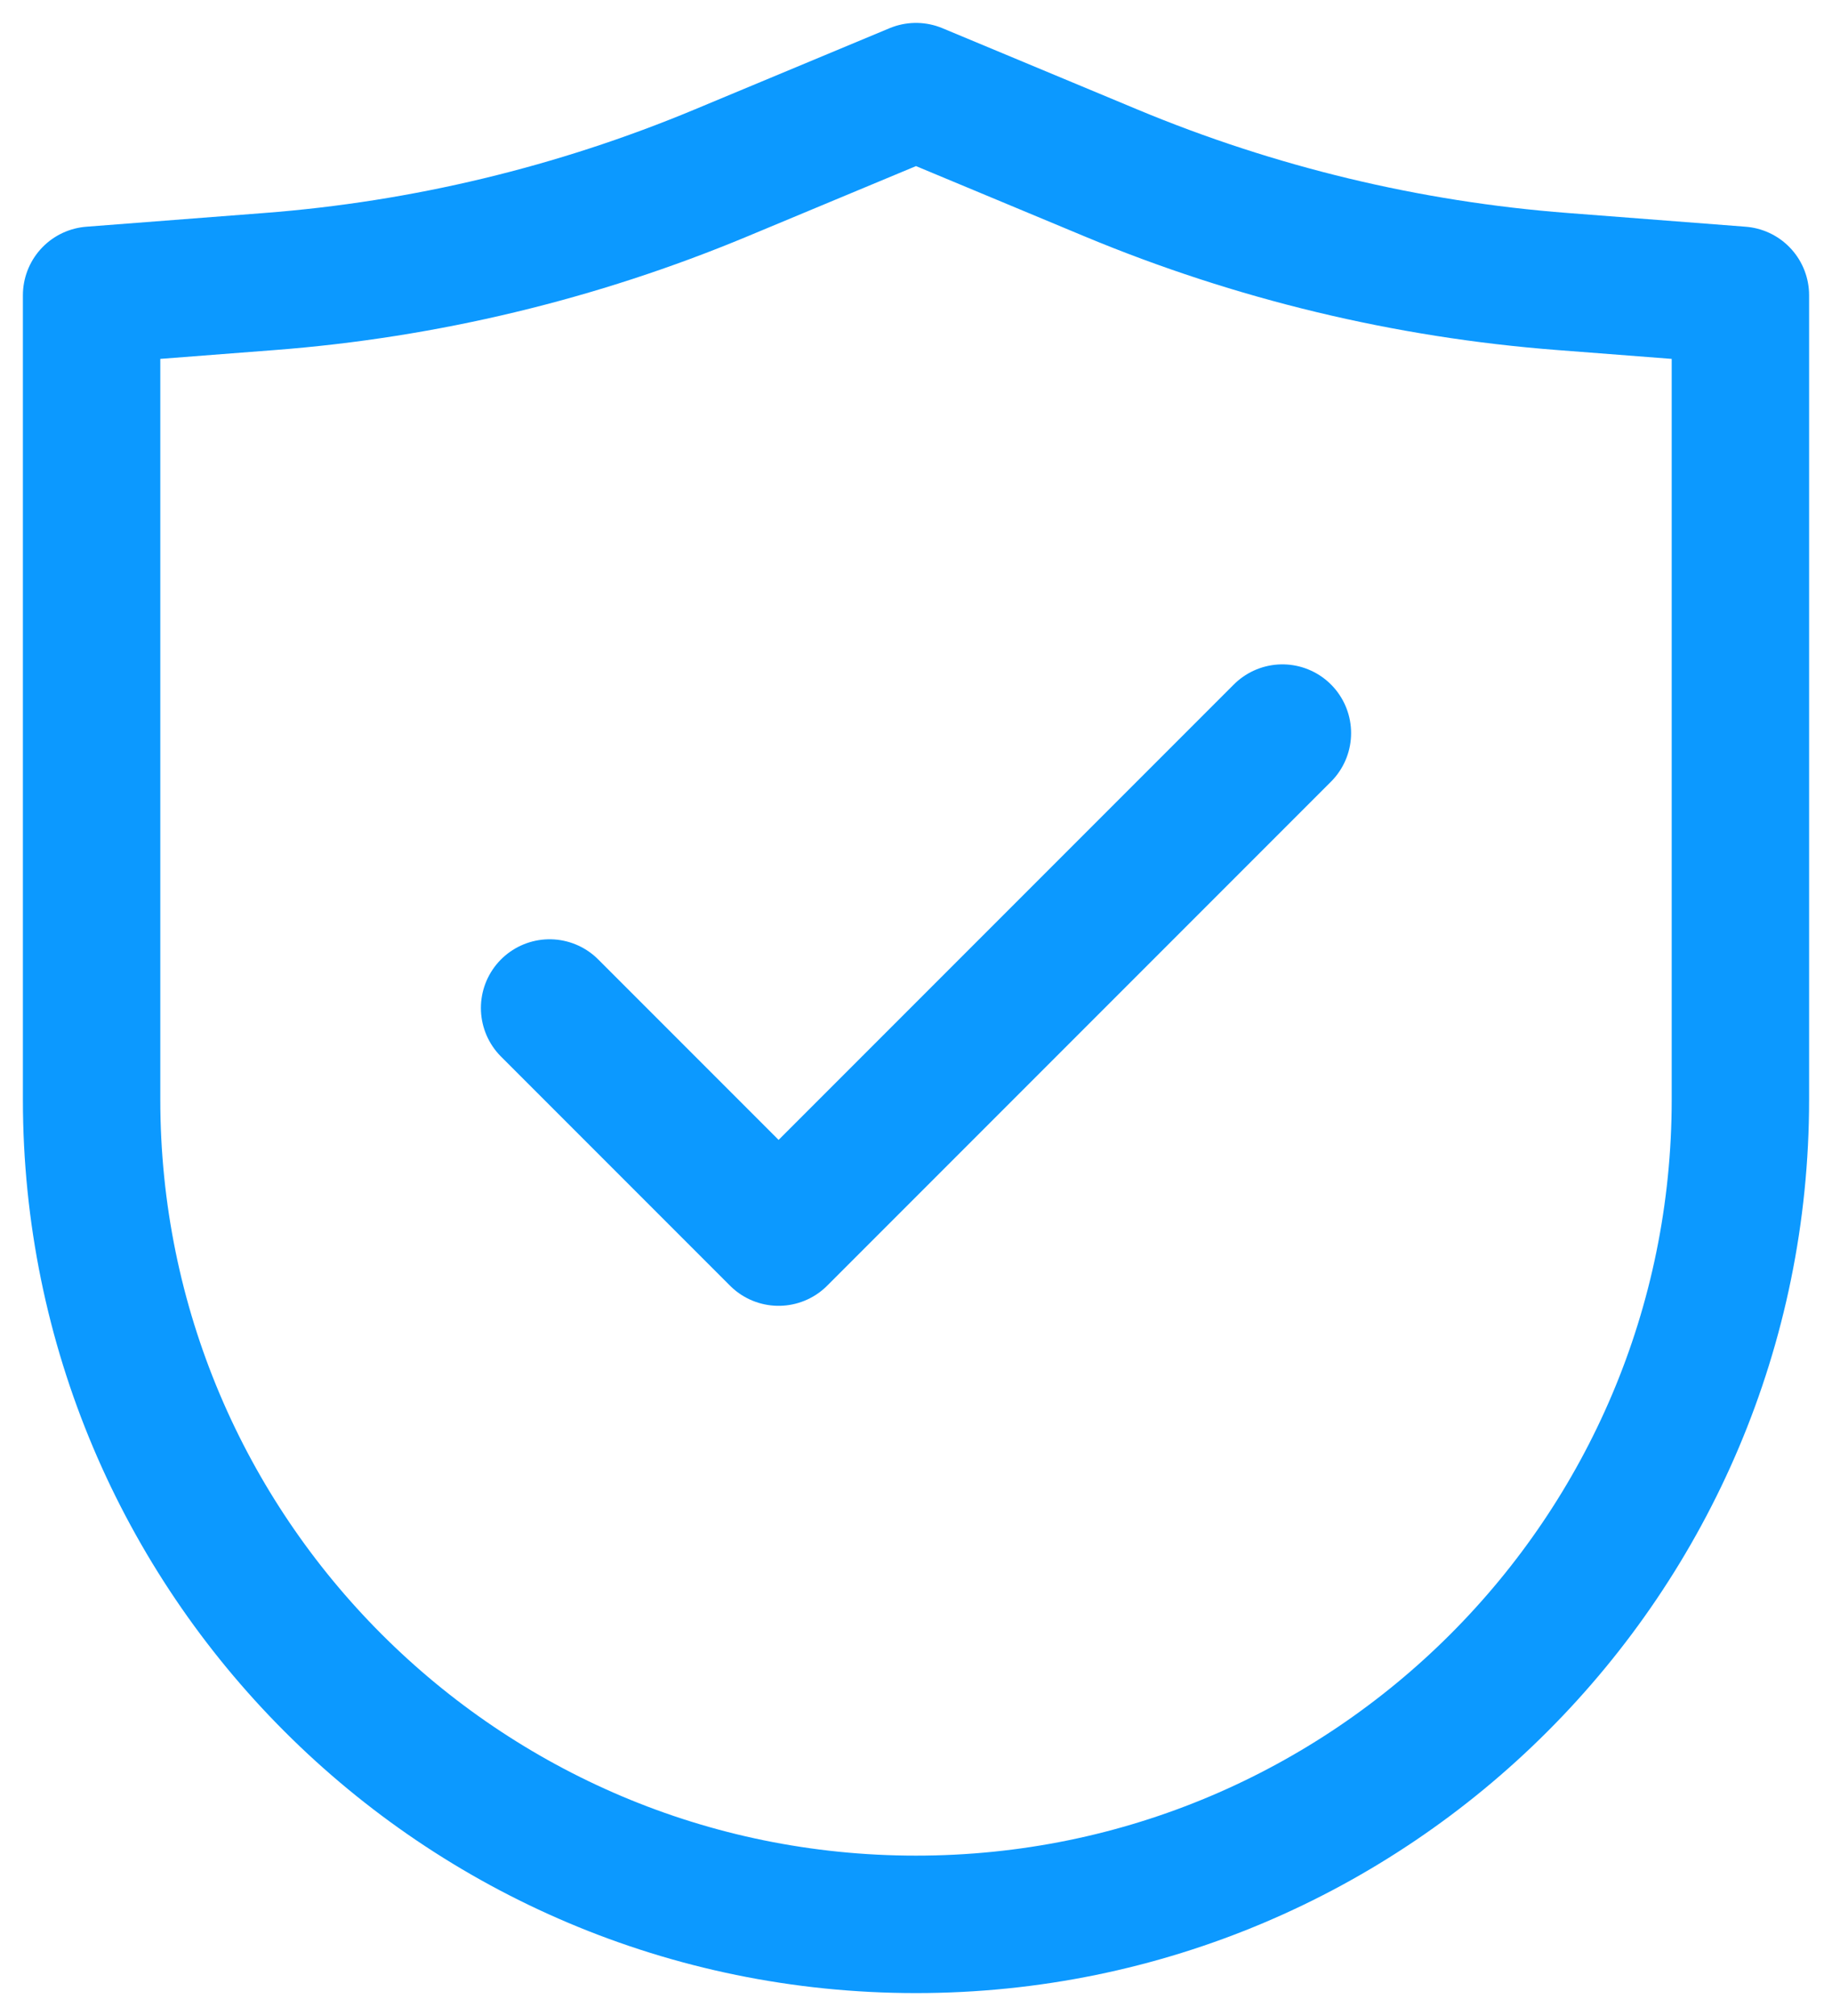
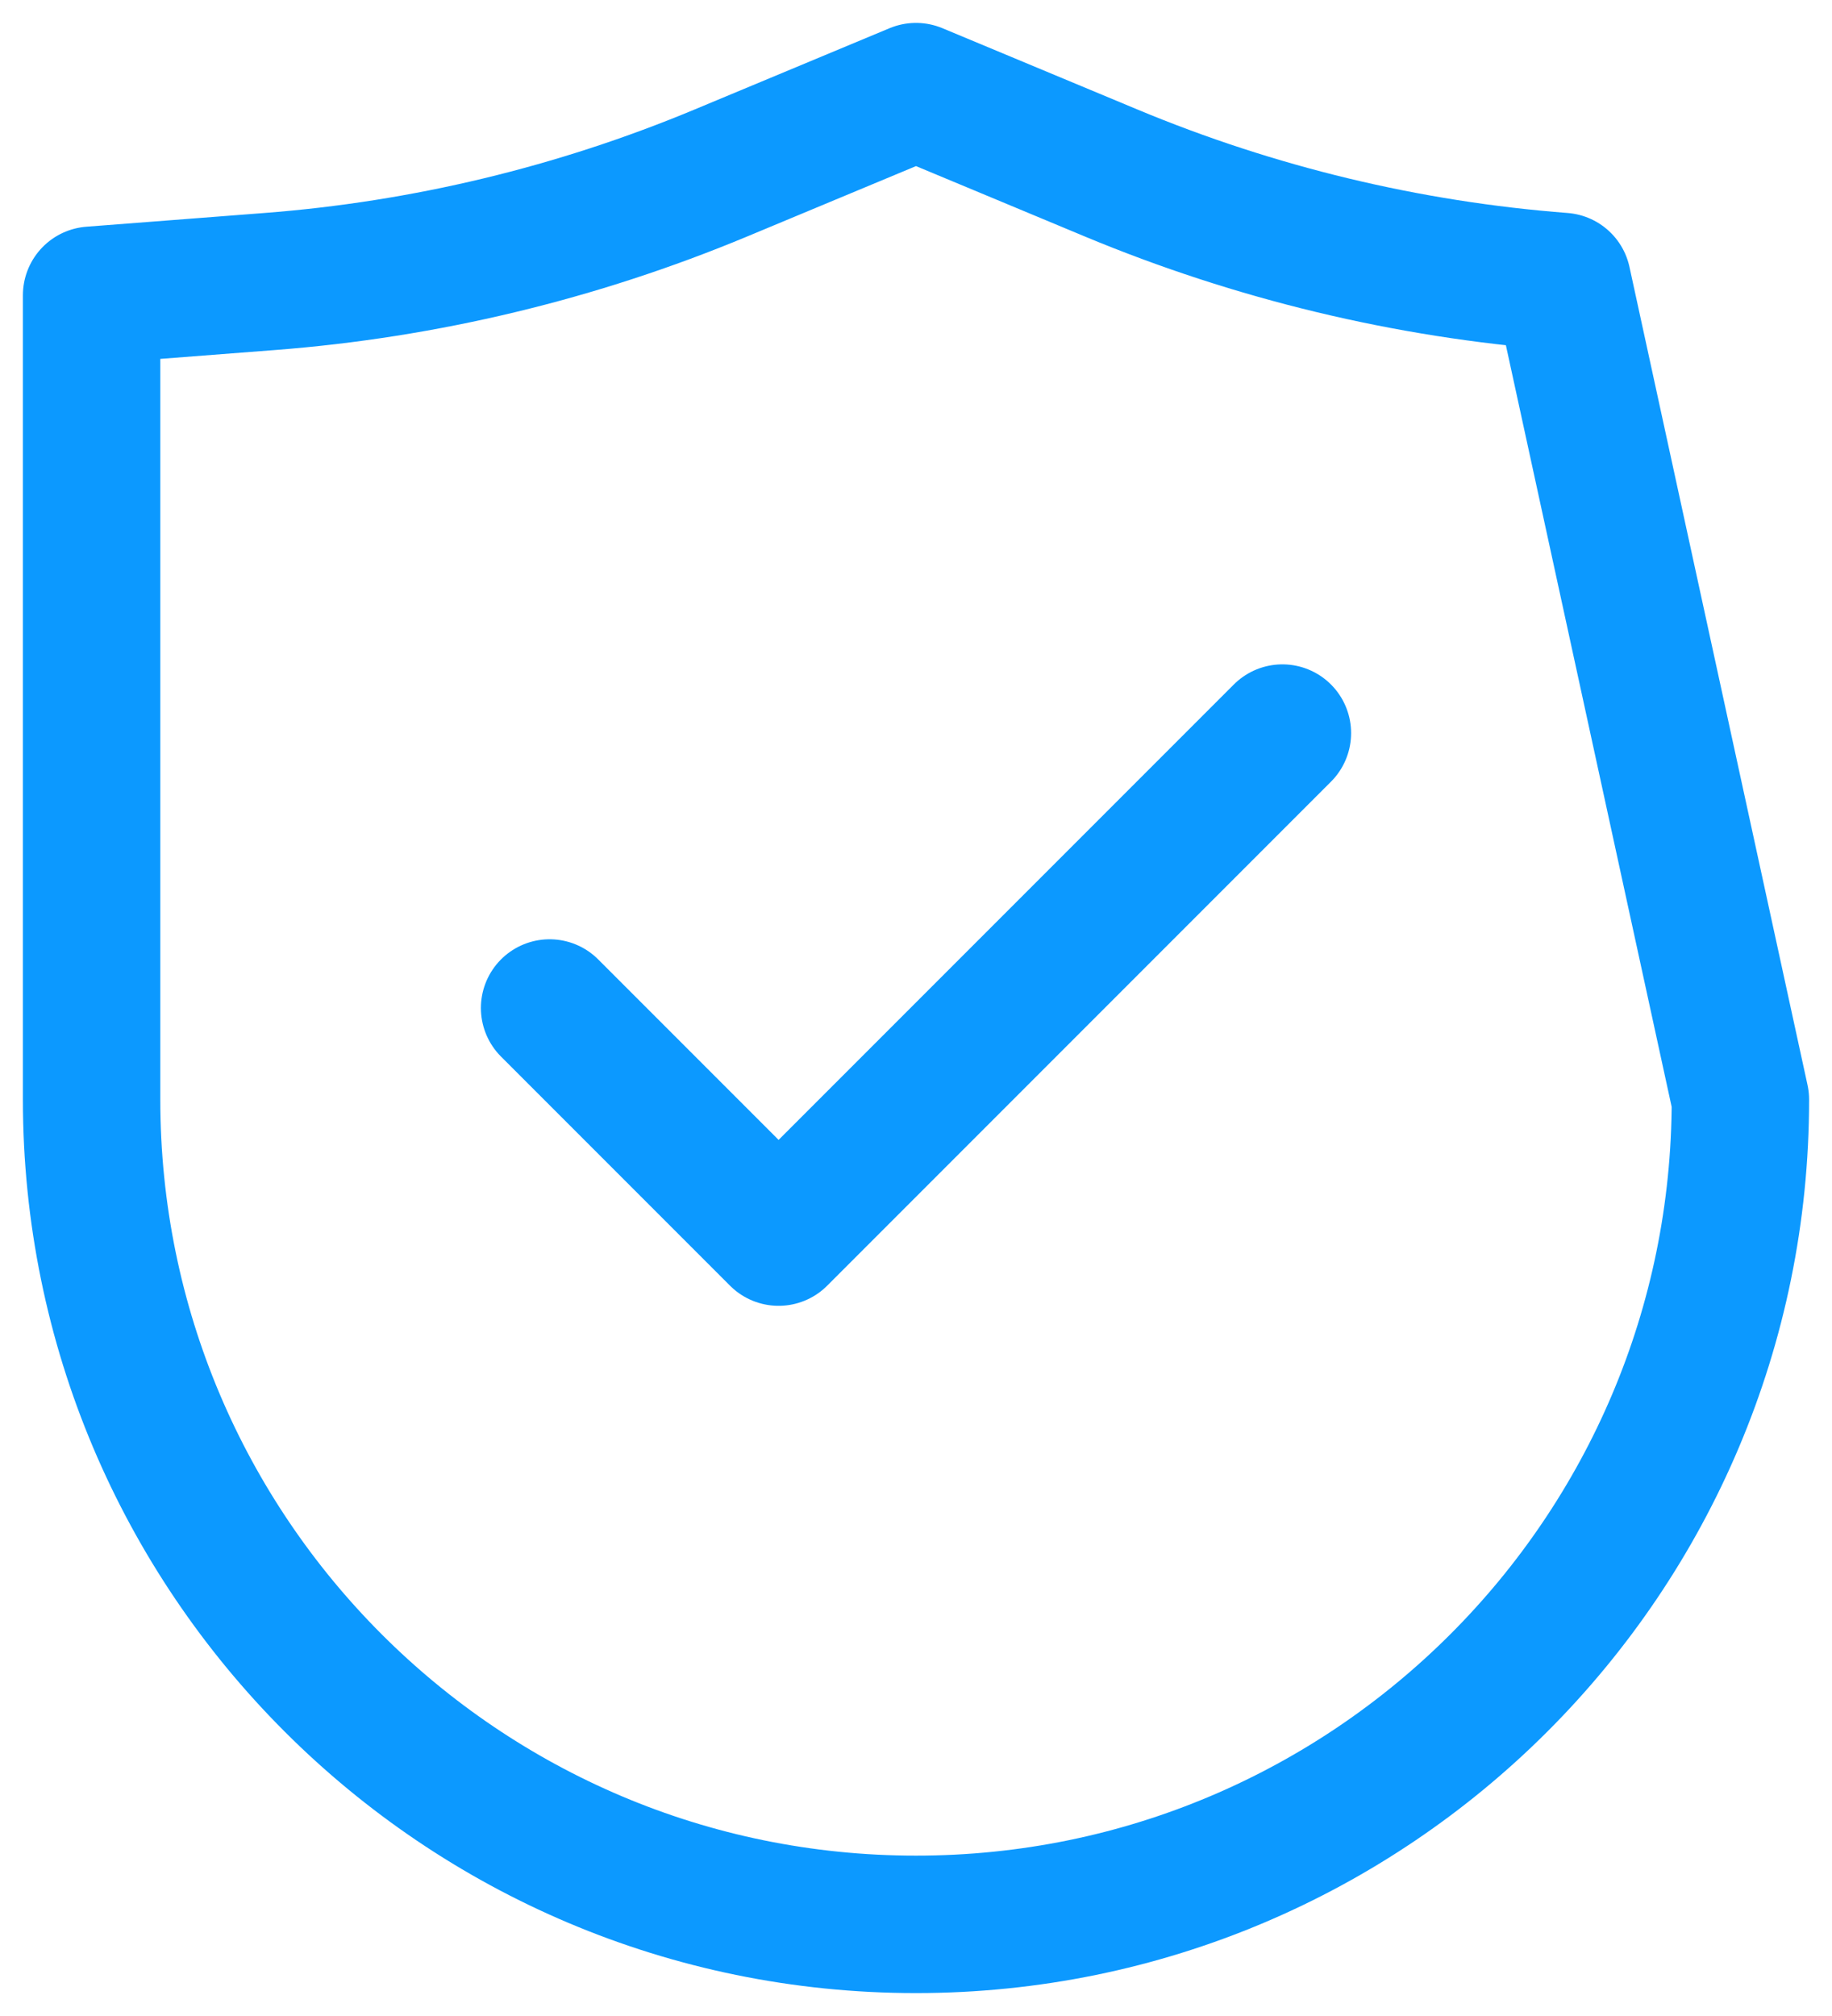
<svg xmlns="http://www.w3.org/2000/svg" width="20" height="22" viewBox="0 0 20 22" fill="none">
-   <path d="M6 11L8.5 13.5L14 8M1 3.222V12C1 16.971 5.029 21 10 21C14.971 21 19 16.971 19 12V3.222L17.056 3.072C15.363 2.942 13.701 2.542 12.133 1.889L10 1L7.867 1.889C6.299 2.542 4.637 2.942 2.944 3.072L1 3.222Z" stroke="#0C99FF" stroke-width="1.5" stroke-linecap="round" stroke-linejoin="round" />
+   <path d="M6 11L8.5 13.5L14 8M1 3.222V12C1 16.971 5.029 21 10 21C14.971 21 19 16.971 19 12L17.056 3.072C15.363 2.942 13.701 2.542 12.133 1.889L10 1L7.867 1.889C6.299 2.542 4.637 2.942 2.944 3.072L1 3.222Z" stroke="#0C99FF" stroke-width="1.5" stroke-linecap="round" stroke-linejoin="round" />
</svg>